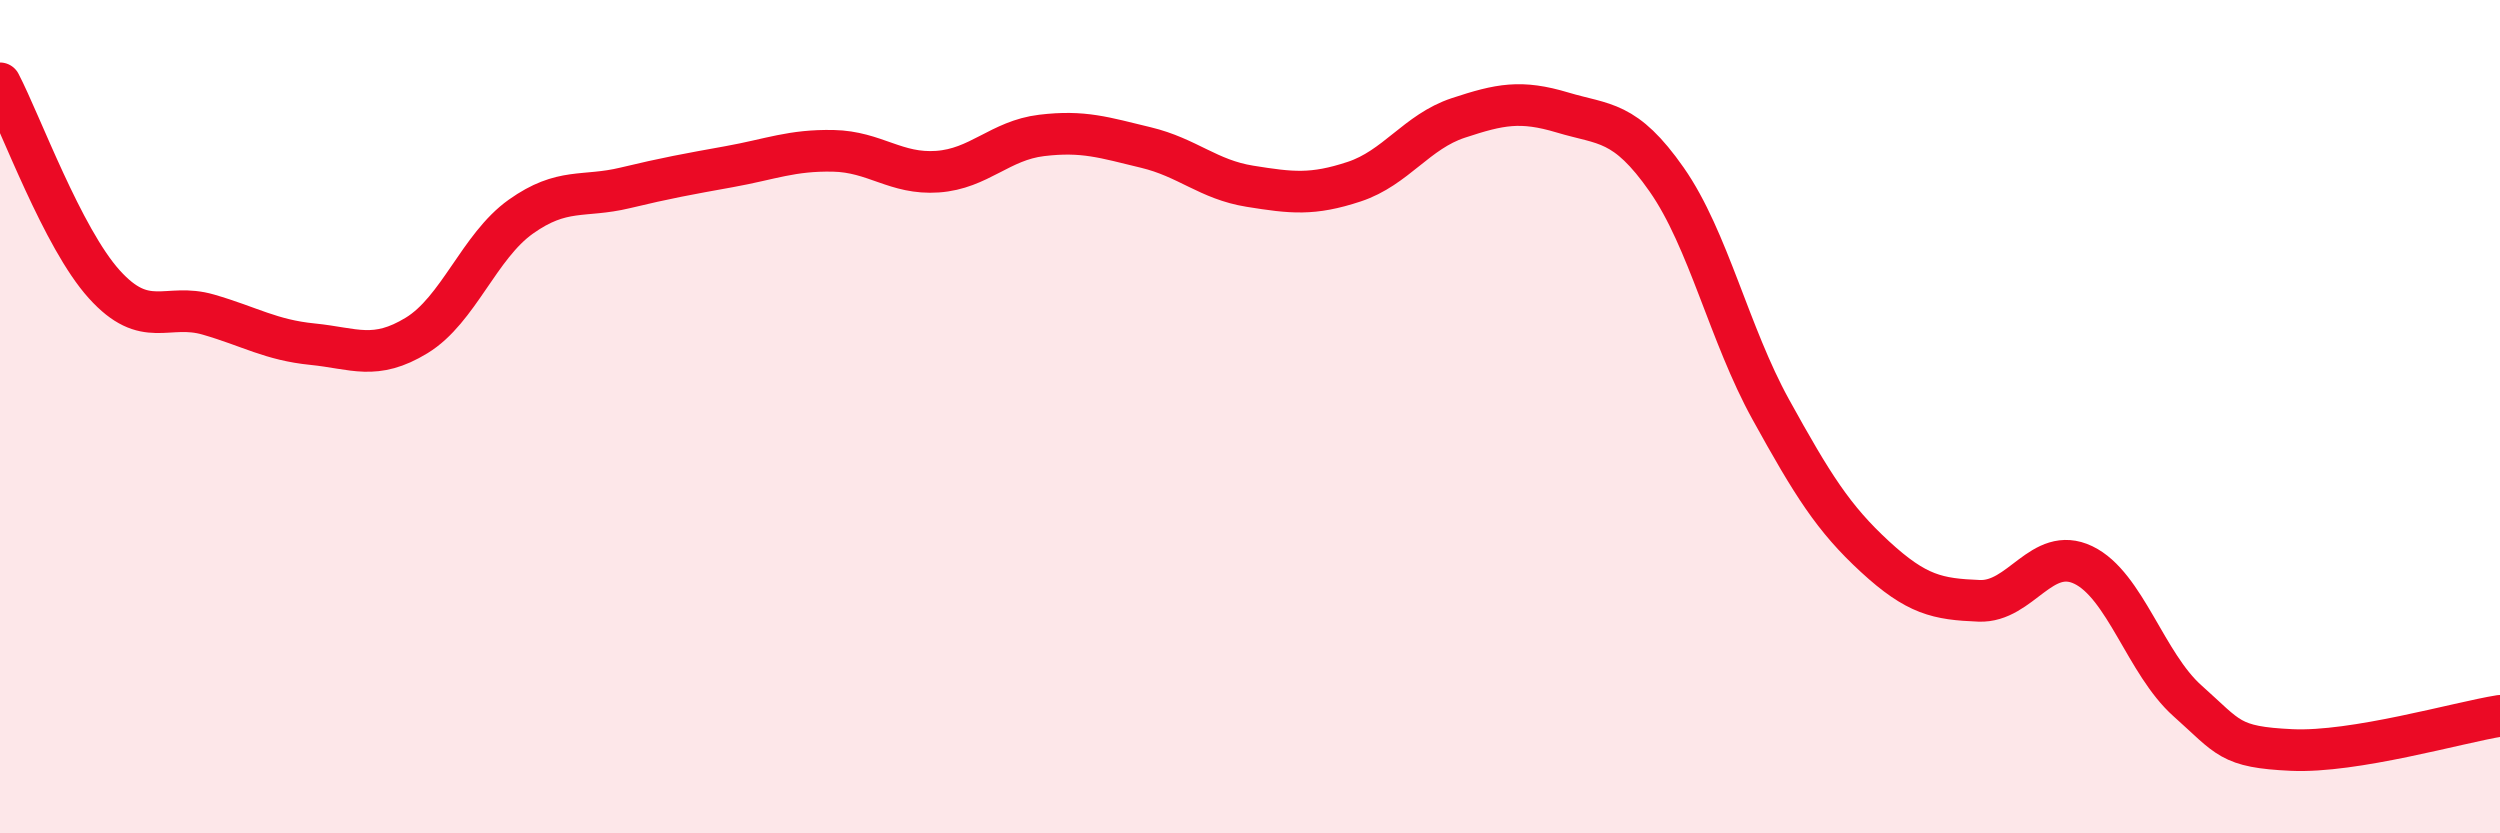
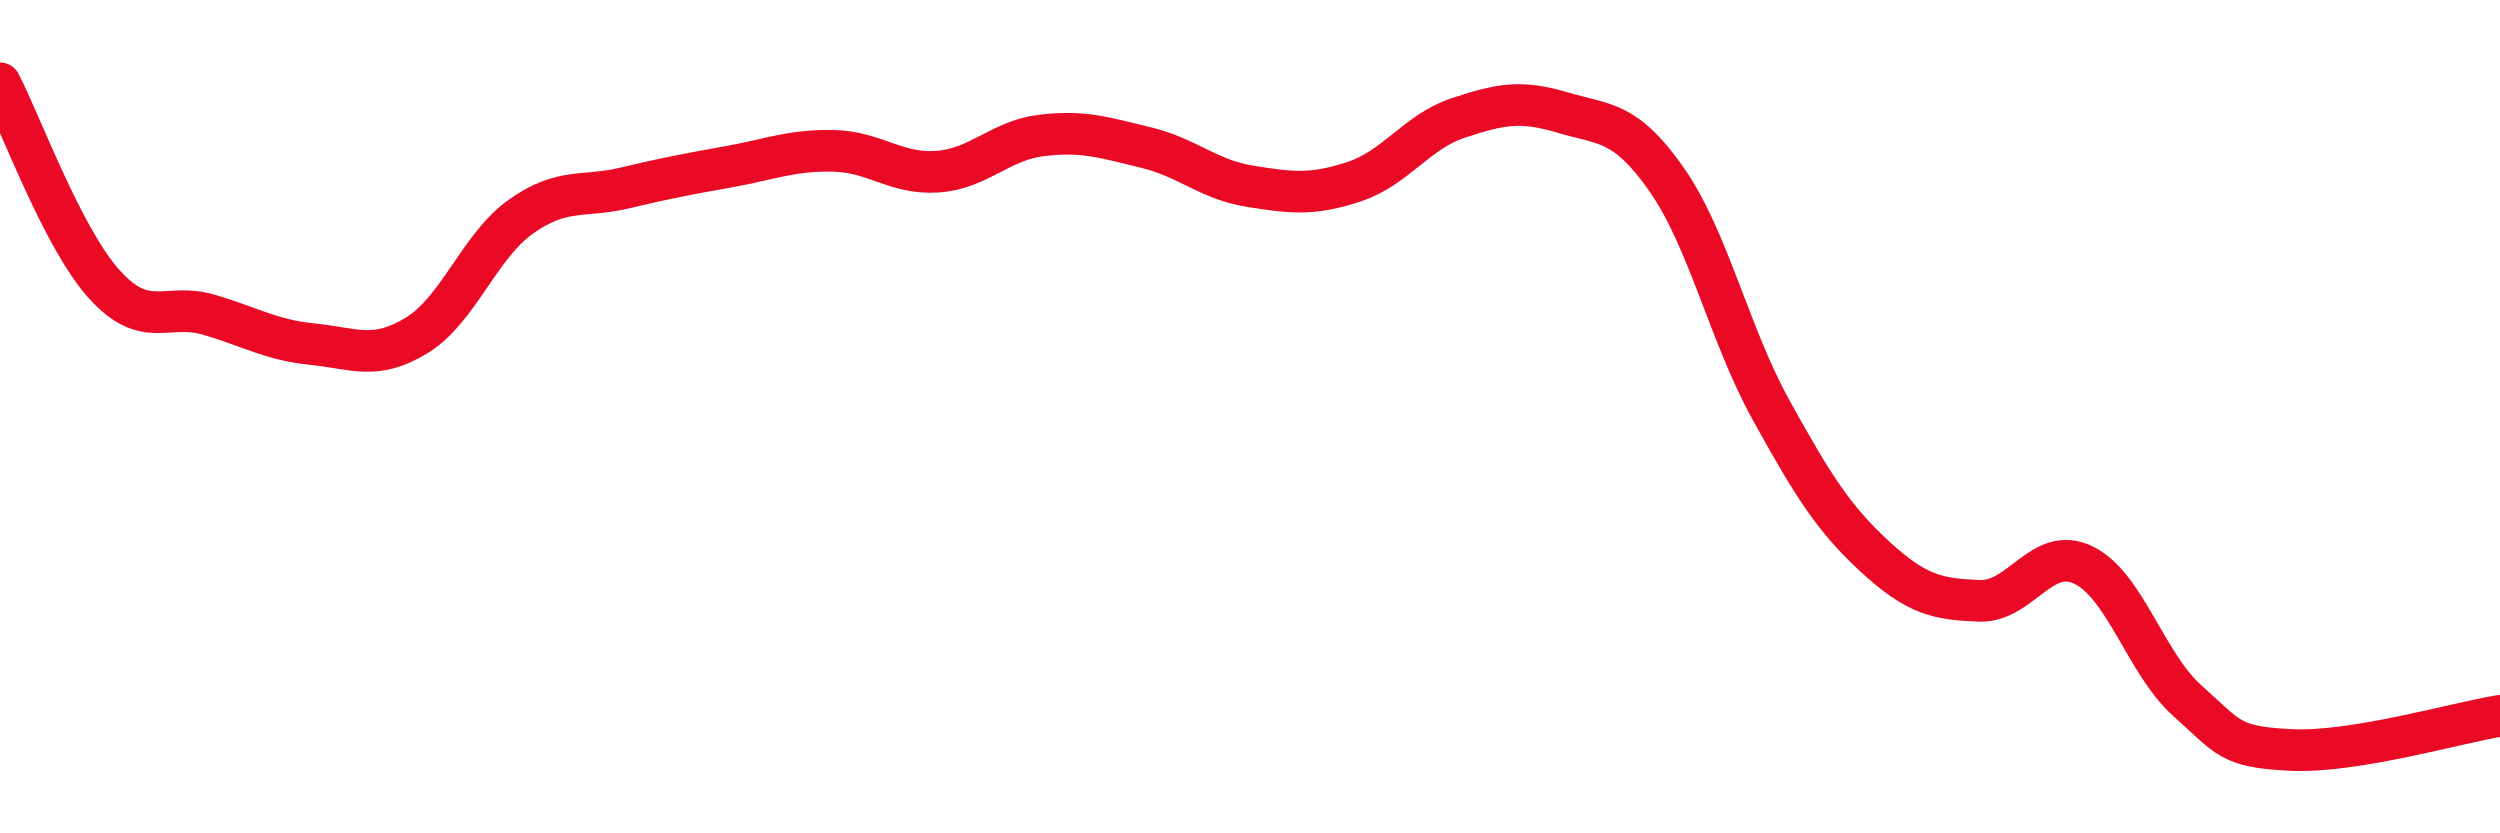
<svg xmlns="http://www.w3.org/2000/svg" width="60" height="20" viewBox="0 0 60 20">
-   <path d="M 0,2 C 0.5,2.96 1.5,5.71 2.5,6.82 C 3.5,7.93 4,7.26 5,7.55 C 6,7.84 6.5,8.16 7.5,8.26 C 8.5,8.36 9,8.66 10,8.05 C 11,7.44 11.5,5.91 12.5,5.2 C 13.5,4.49 14,4.75 15,4.51 C 16,4.27 16.5,4.18 17.5,4 C 18.5,3.82 19,3.6 20,3.62 C 21,3.64 21.5,4.19 22.5,4.12 C 23.5,4.05 24,3.37 25,3.25 C 26,3.13 26.5,3.3 27.5,3.54 C 28.5,3.78 29,4.31 30,4.47 C 31,4.63 31.5,4.69 32.5,4.36 C 33.5,4.03 34,3.16 35,2.83 C 36,2.5 36.5,2.4 37.5,2.7 C 38.5,3 39,2.88 40,4.31 C 41,5.74 41.5,8.02 42.5,9.83 C 43.5,11.64 44,12.44 45,13.36 C 46,14.28 46.5,14.38 47.5,14.42 C 48.5,14.46 49,13.08 50,13.56 C 51,14.04 51.5,15.93 52.5,16.82 C 53.5,17.71 53.5,17.93 55,18 C 56.5,18.07 59,17.34 60,17.18L60 20L0 20Z" fill="#EB0A25" opacity="0.1" stroke-linecap="round" stroke-linejoin="round" />
  <path d="M 0,2 C 0.5,2.96 1.5,5.71 2.5,6.82 C 3.5,7.93 4,7.26 5,7.55 C 6,7.84 6.5,8.16 7.5,8.26 C 8.5,8.36 9,8.66 10,8.05 C 11,7.44 11.5,5.91 12.5,5.2 C 13.5,4.49 14,4.75 15,4.51 C 16,4.27 16.5,4.18 17.5,4 C 18.5,3.82 19,3.6 20,3.62 C 21,3.64 21.5,4.19 22.5,4.12 C 23.5,4.05 24,3.37 25,3.25 C 26,3.13 26.5,3.3 27.5,3.54 C 28.5,3.78 29,4.31 30,4.47 C 31,4.63 31.5,4.69 32.5,4.36 C 33.5,4.03 34,3.16 35,2.83 C 36,2.5 36.5,2.4 37.5,2.7 C 38.5,3 39,2.88 40,4.31 C 41,5.74 41.5,8.02 42.5,9.83 C 43.5,11.64 44,12.44 45,13.36 C 46,14.28 46.5,14.38 47.5,14.42 C 48.5,14.46 49,13.08 50,13.56 C 51,14.04 51.5,15.93 52.5,16.82 C 53.5,17.71 53.5,17.93 55,18 C 56.5,18.07 59,17.34 60,17.18" stroke="#EB0A25" stroke-width="1" fill="none" stroke-linecap="round" stroke-linejoin="round" />
</svg>